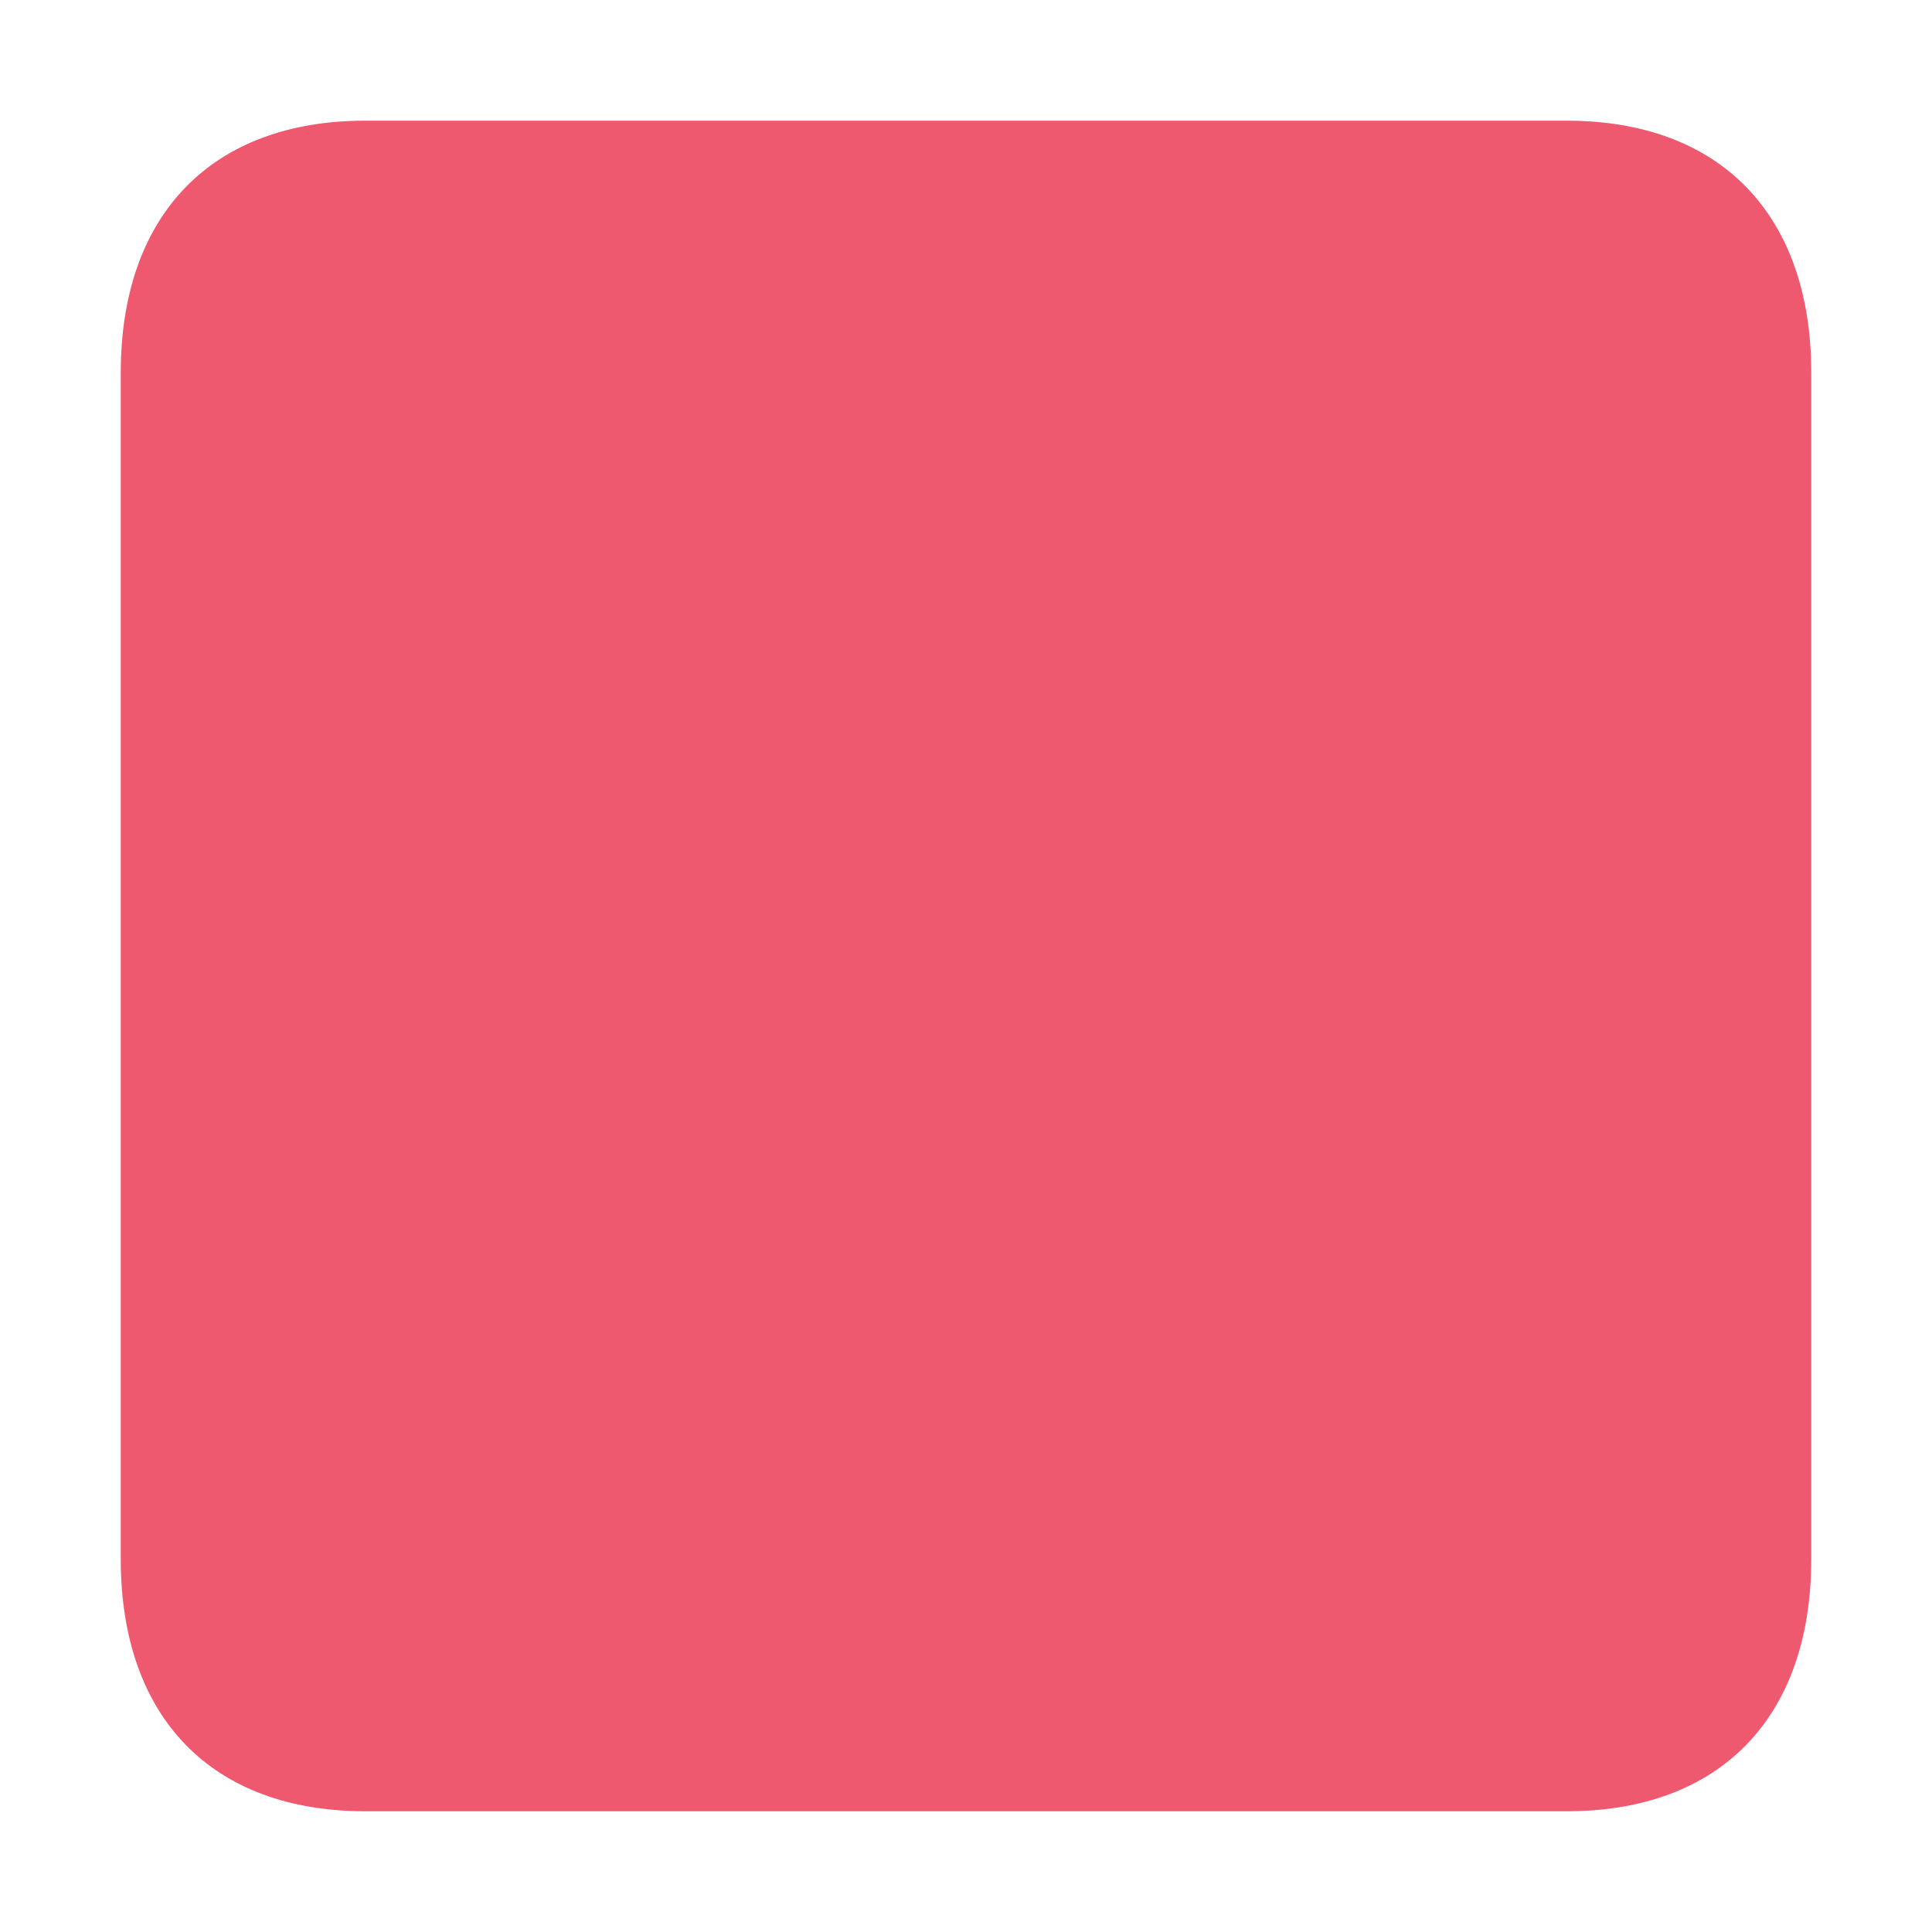
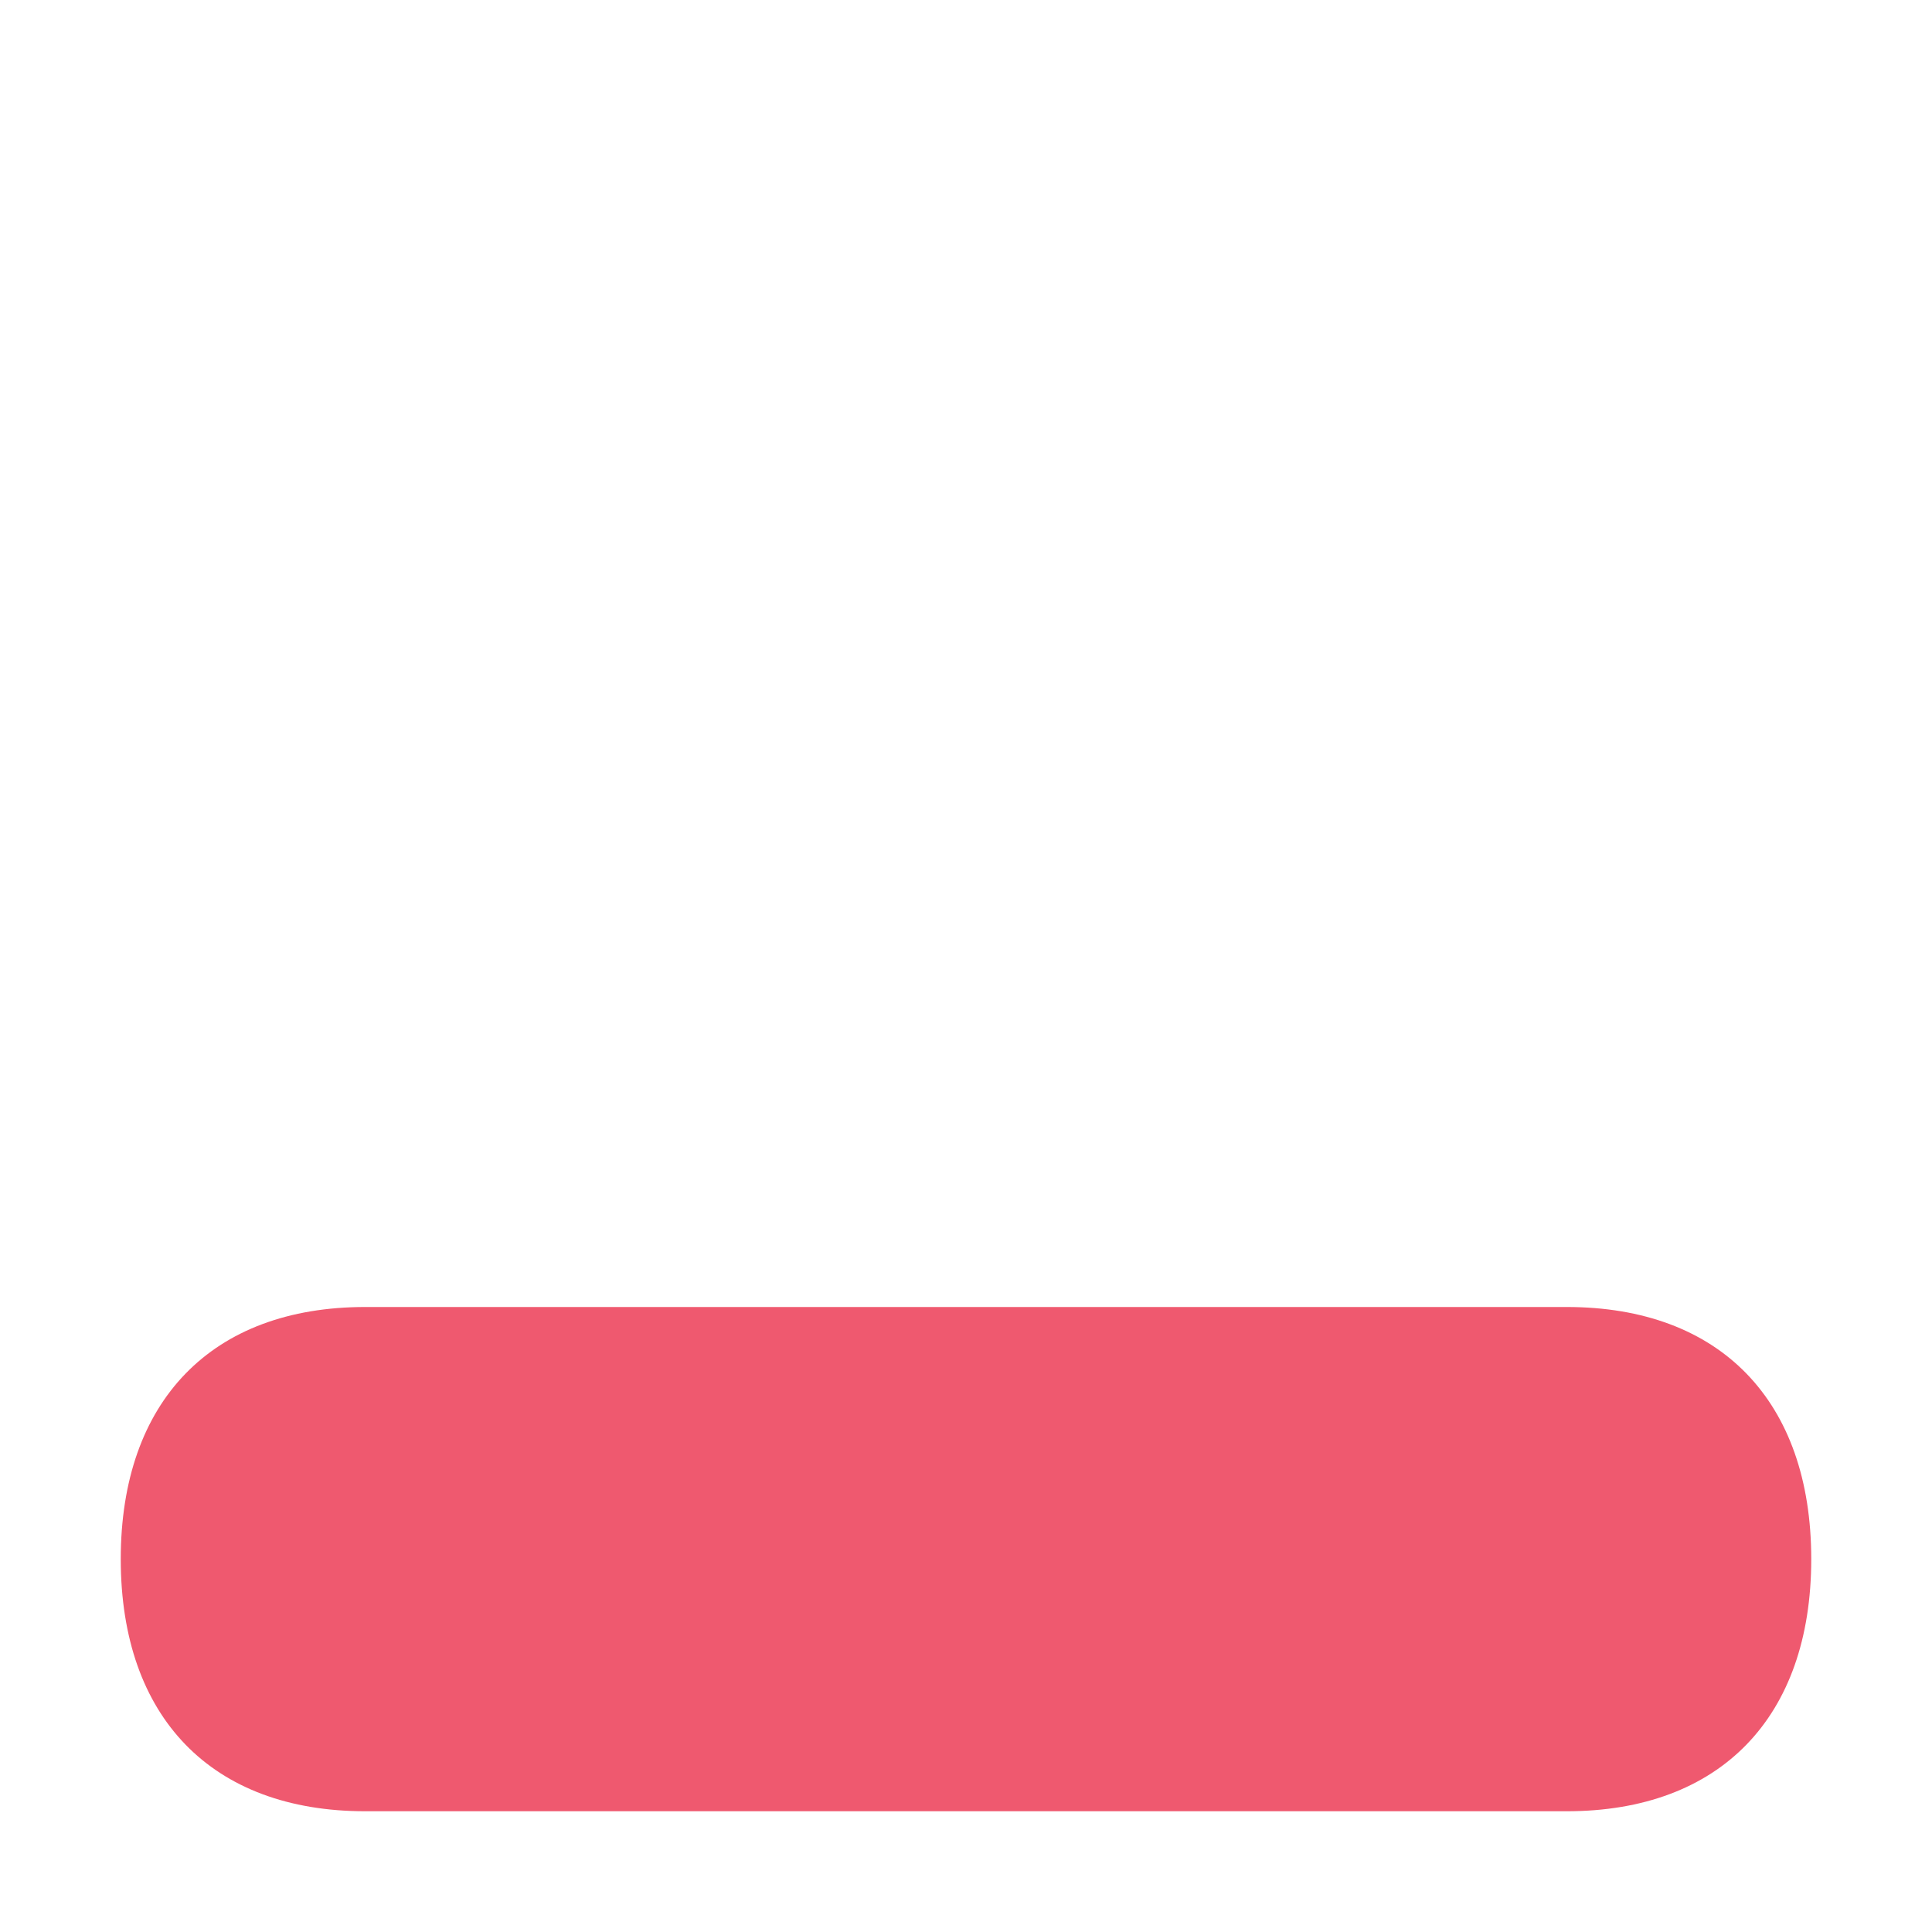
<svg xmlns="http://www.w3.org/2000/svg" fill="#ef596f" height="32" viewBox="0 0 32 32" width="32">
-   <path d="m2 25.824c0 2.626 1.512 4.176 4.049 4.176h19.902c2.536 0 4.049-1.55 4.049-4.176v-19.649c0-2.626-1.512-4.176-4.049-4.176h-19.902c-2.536 0-4.049 1.55-4.049 4.176zm0 0" stroke-width="1.476" />
+   <path d="m2 25.824c0 2.626 1.512 4.176 4.049 4.176h19.902c2.536 0 4.049-1.55 4.049-4.176c0-2.626-1.512-4.176-4.049-4.176h-19.902c-2.536 0-4.049 1.55-4.049 4.176zm0 0" stroke-width="1.476" />
</svg>